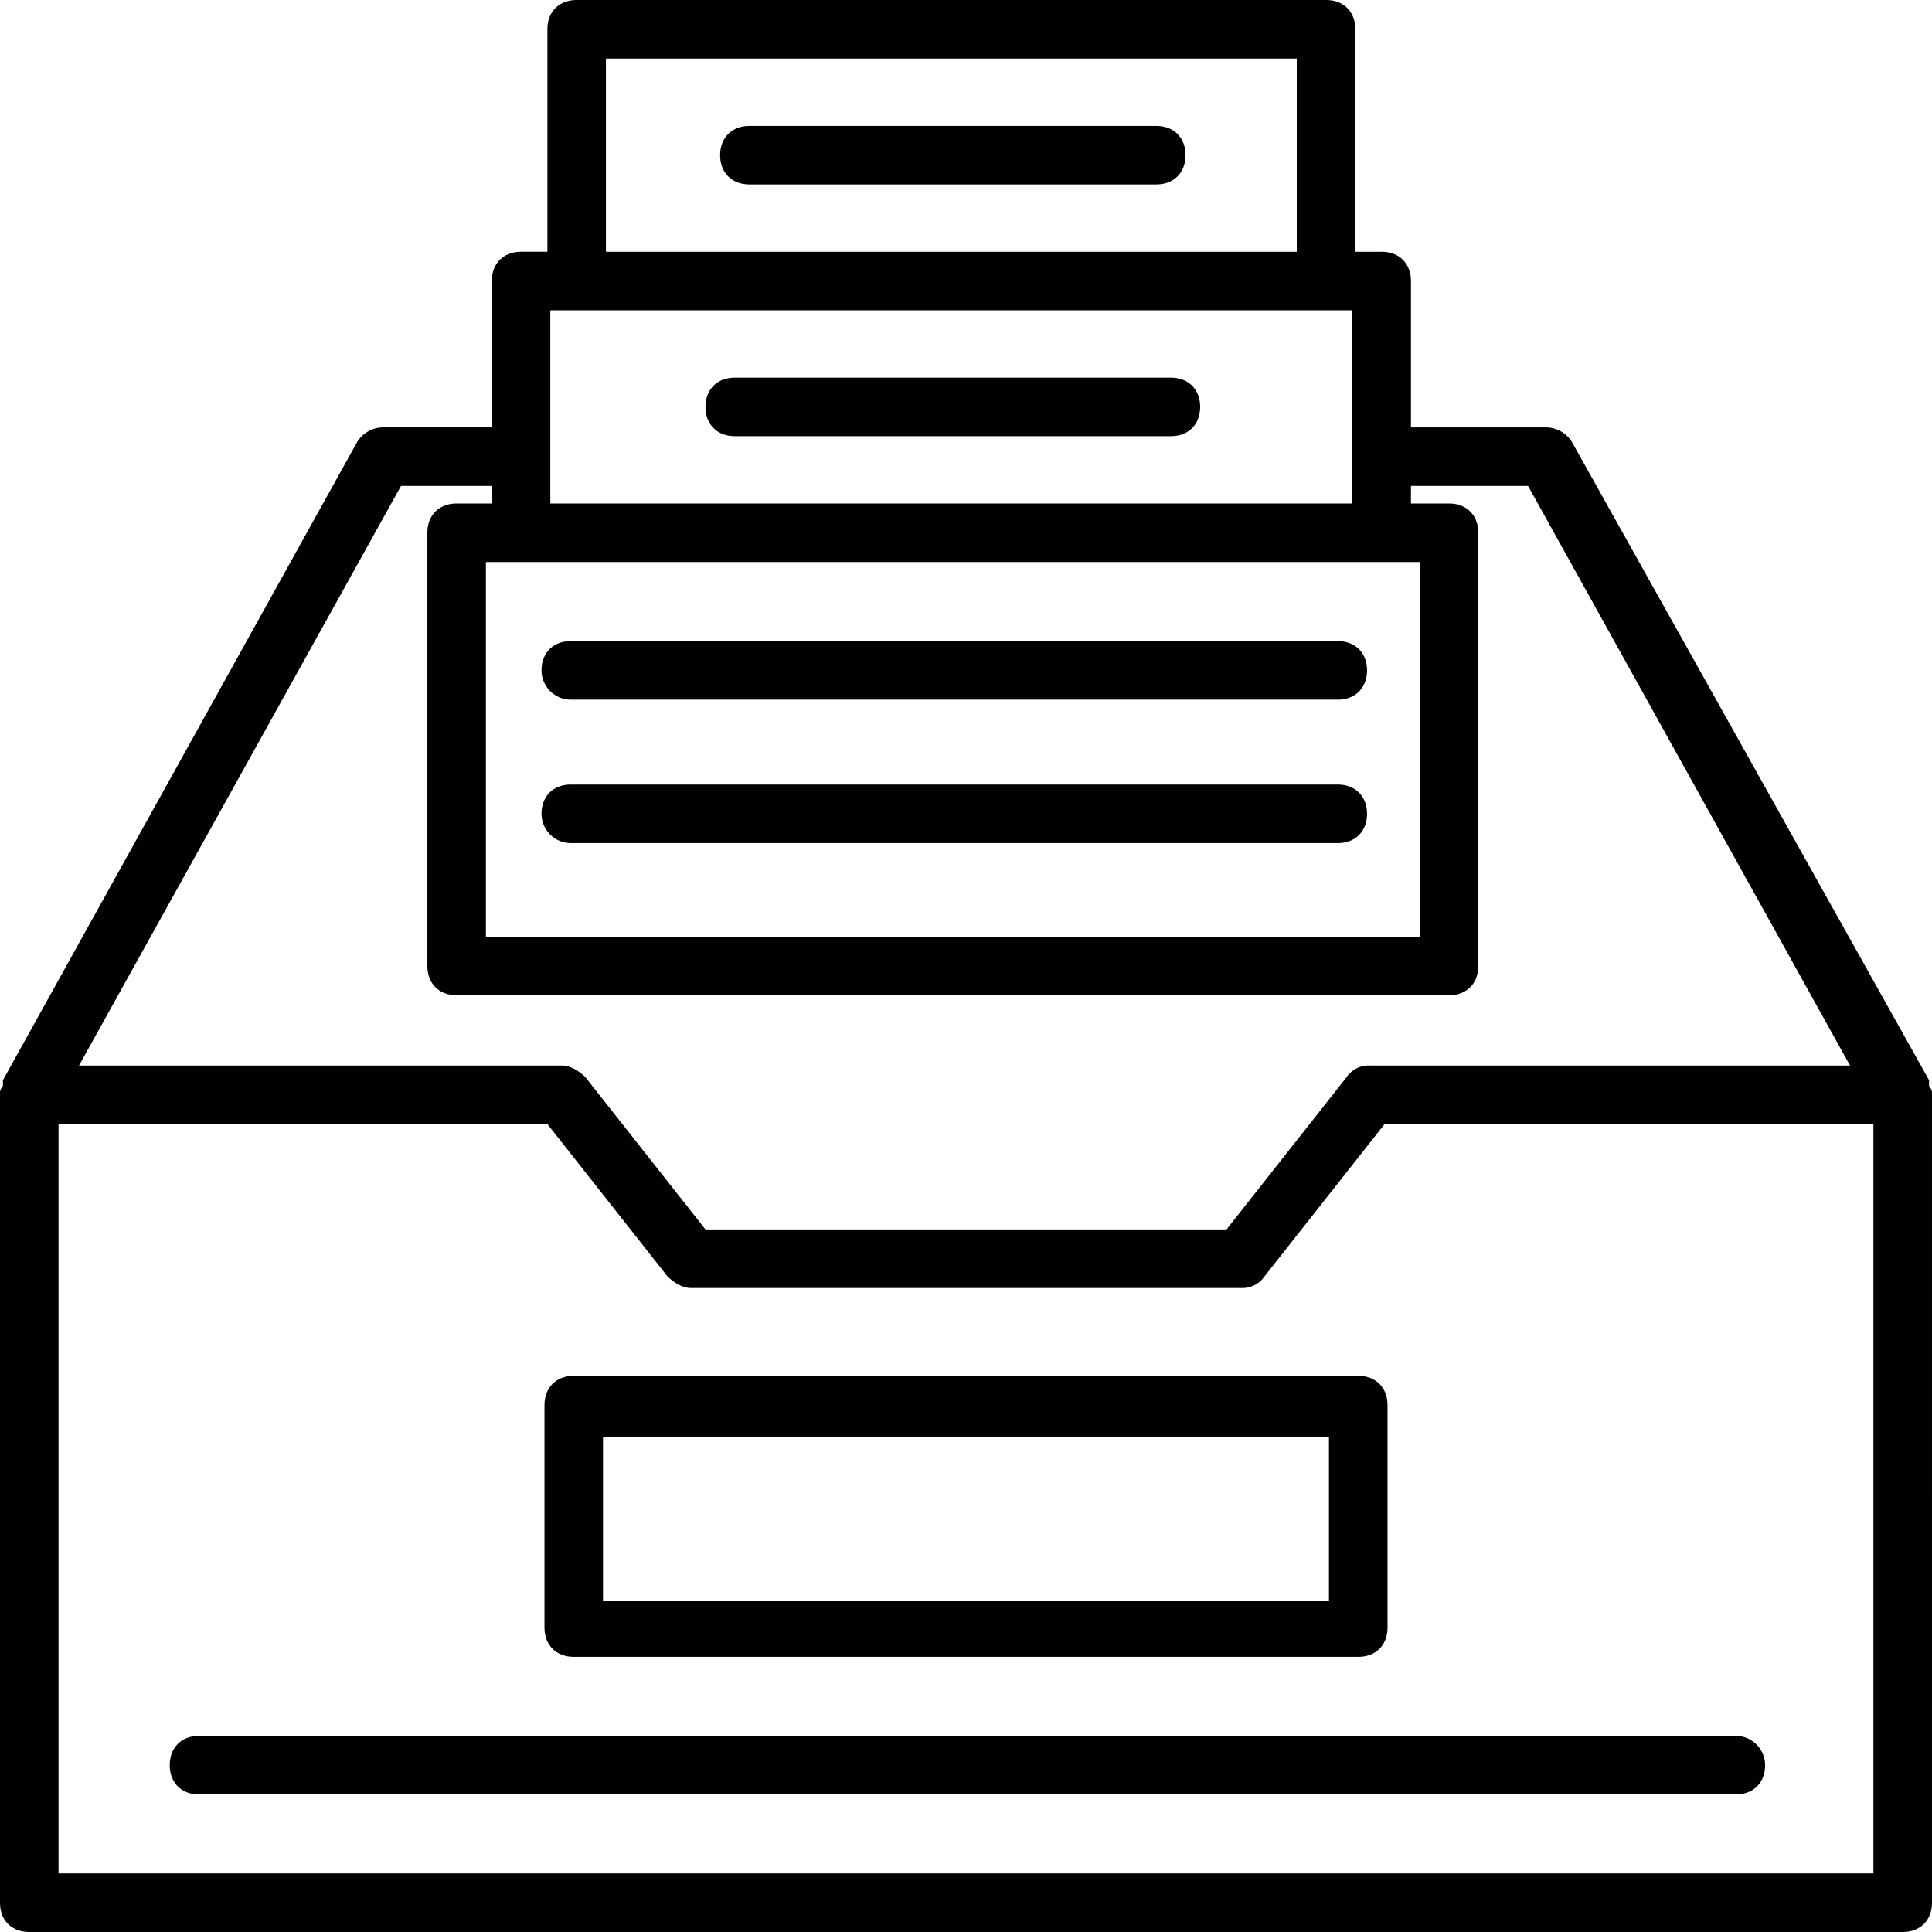
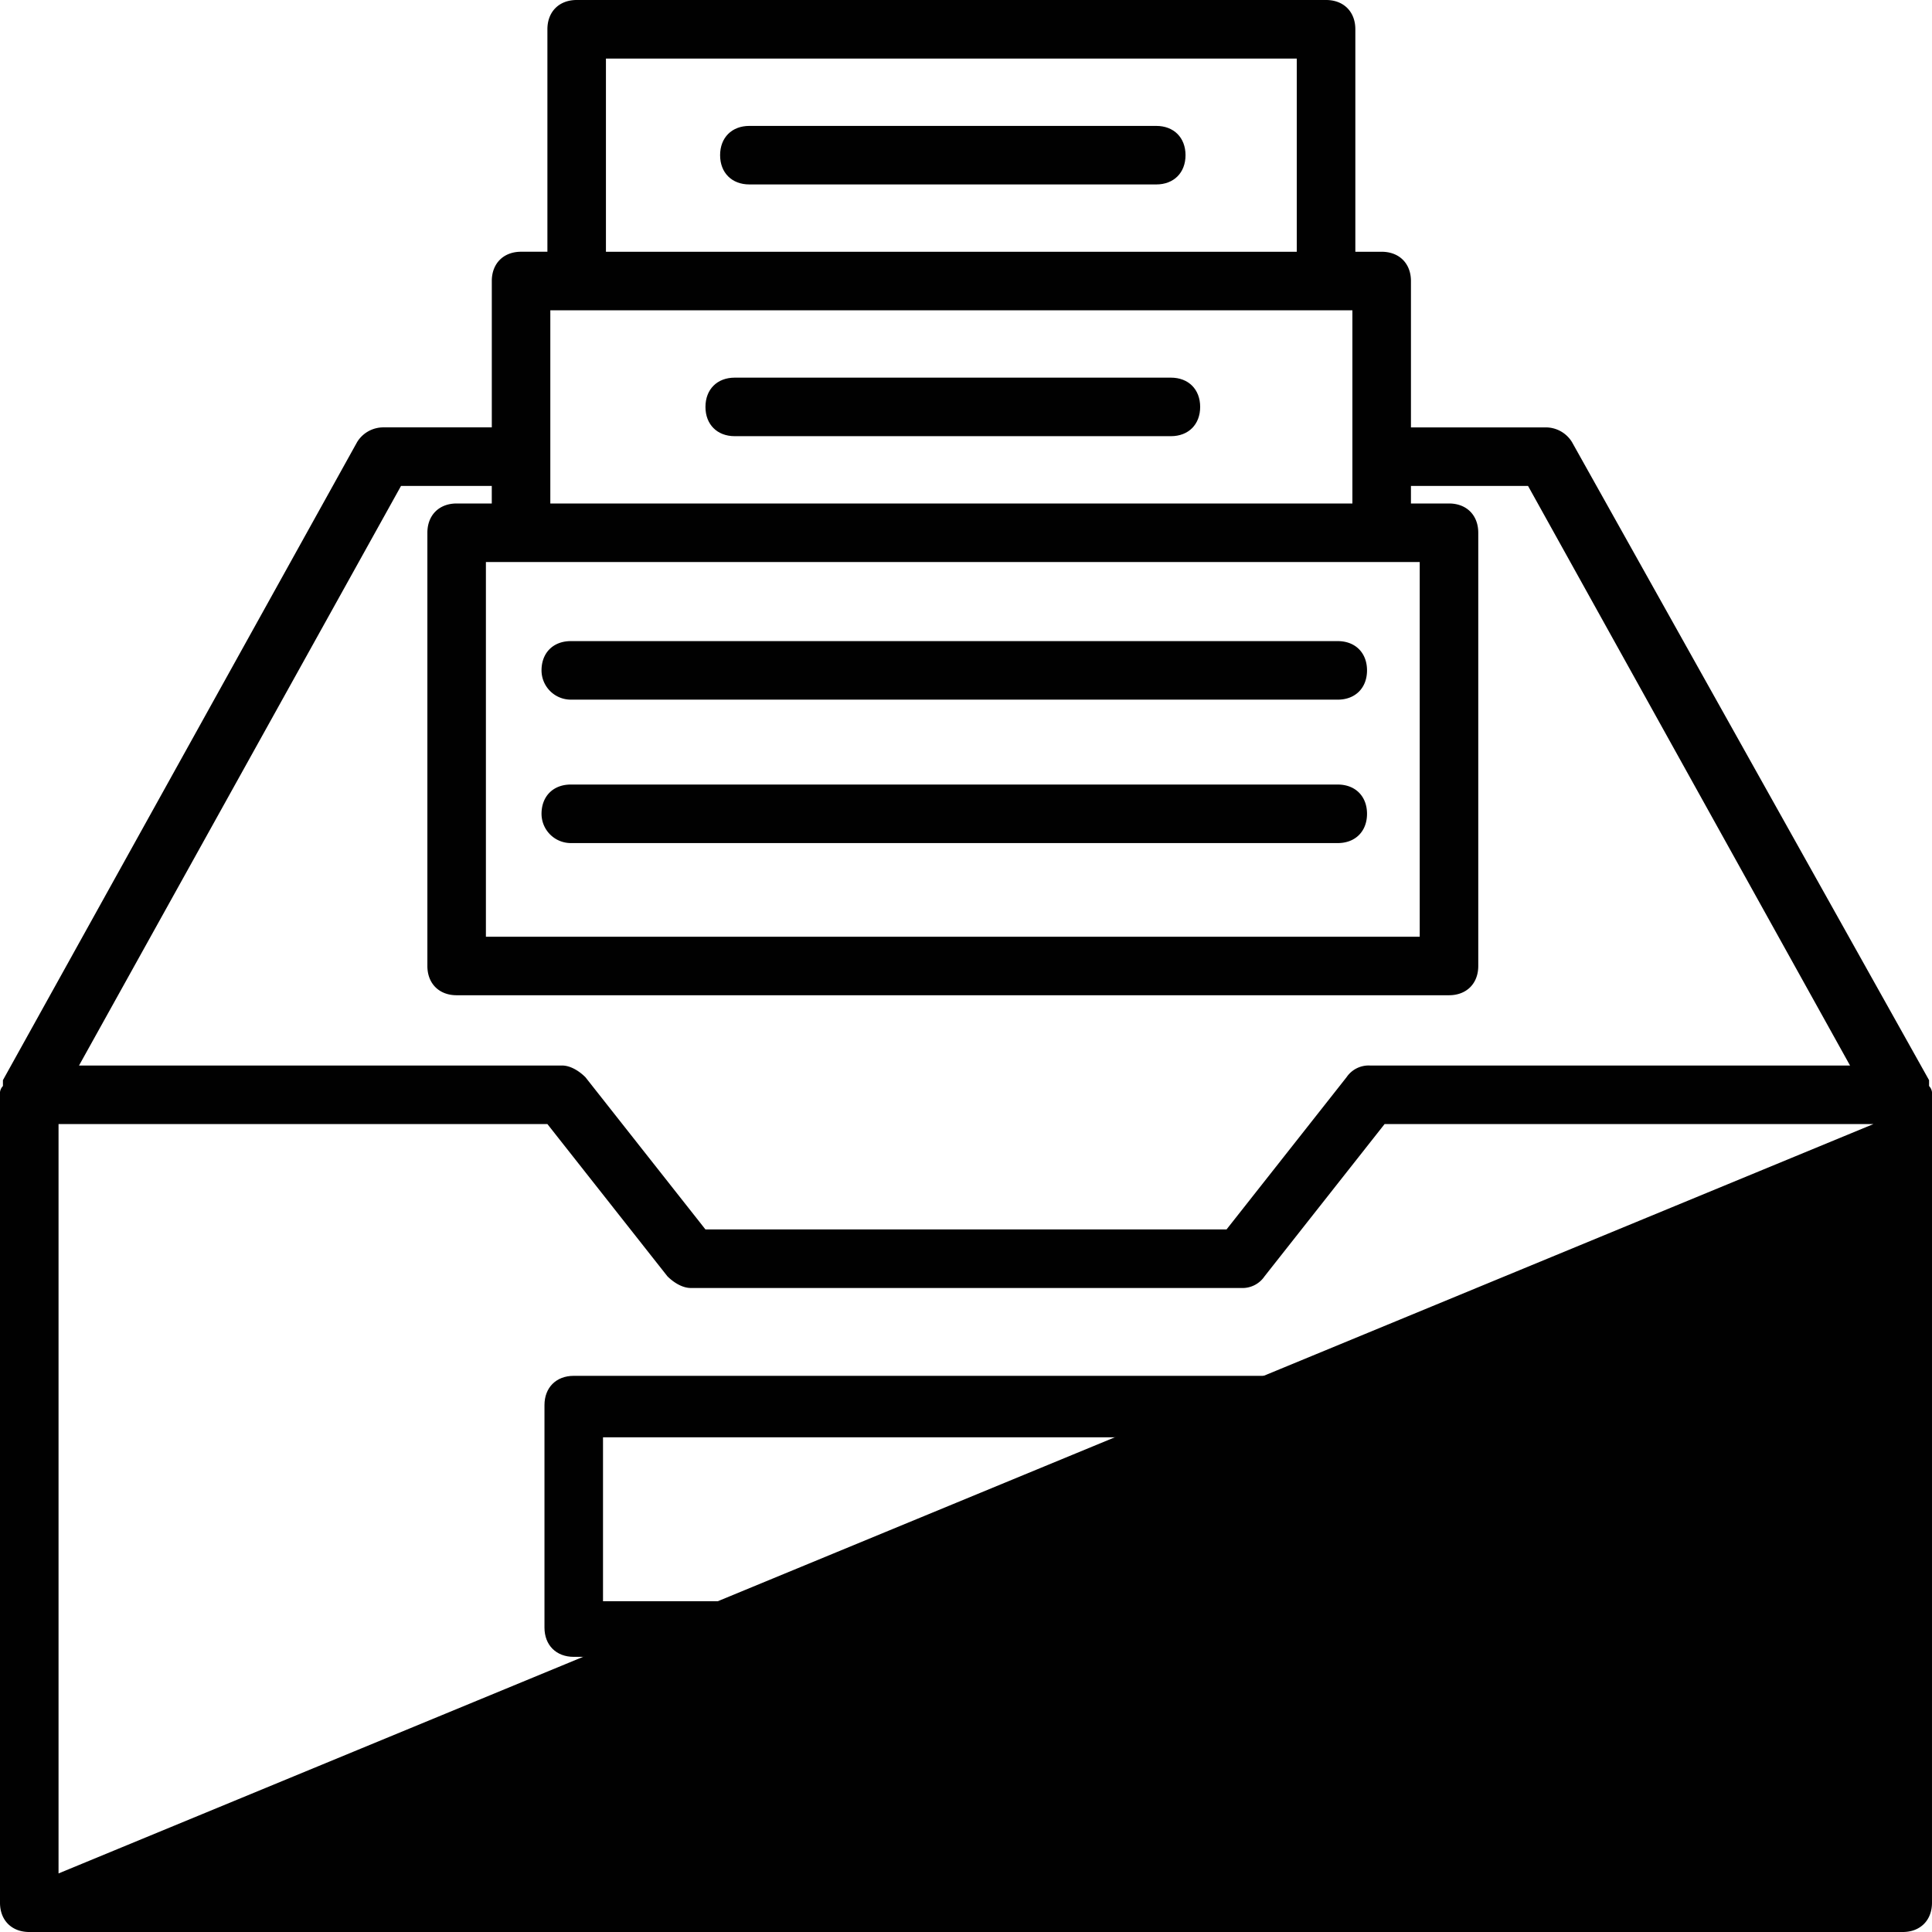
<svg xmlns="http://www.w3.org/2000/svg" width="543.531" height="543.534" viewBox="0 0 543.531 543.534">
  <g id="Storage_archieve" data-name="Storage &amp; archieve" transform="translate(-5872.458 -7867)">
-     <path id="Path_19" data-name="Path 19" d="M621.77,316.23a3.016,3.016,0,0,0-.824-2.469v-1.648l-100.47-179.53a8.653,8.653,0,0,0-7.41-4.117H475.183V87.29c0-4.941-3.293-8.234-8.234-8.234h-7.41V16.461c0-4.941-3.293-8.234-8.234-8.234H240.474c-4.941,0-8.234,3.293-8.234,8.234v62.59h-7.41c-4.941,0-8.234,3.293-8.234,8.234v41.176H186.126a8.648,8.648,0,0,0-7.41,4.117L79.063,312.109v1.648a3.02,3.02,0,0,0-.824,2.469v227.3c0,4.941,3.293,8.234,8.234,8.234h527.06c4.941,0,8.234-3.293,8.234-8.234ZM477.65,166.35V271.76H214.94V166.35ZM233.06,149.881V95.529H458.71v54.352ZM248.708,24.7h194.35V79.053H248.708ZM191.06,144.931h25.531v4.941h-9.883c-4.941,0-8.234,3.293-8.234,8.234l0,121.88c0,4.941,3.293,8.234,8.234,8.234h279.18c4.941,0,8.234-3.293,8.234-8.234l0-121.88c0-4.941-3.293-8.234-8.234-8.234H475.181v-4.941h32.941l90.59,163.06H463.652a7.5,7.5,0,0,0-6.59,3.293L423.3,354.108H276.706L242.94,311.284c-1.648-1.648-4.117-3.293-6.59-3.293H100.471ZM94.708,535.281V324.461h137.53L266,367.285c1.648,1.648,4.117,3.293,6.59,3.293h154.82a7.5,7.5,0,0,0,6.59-3.293l33.766-42.824H605.29v210.82Z" transform="translate(5794.219 7858.773)" fill="#010101" />
+     <path id="Path_19" data-name="Path 19" d="M621.77,316.23a3.016,3.016,0,0,0-.824-2.469v-1.648l-100.47-179.53a8.653,8.653,0,0,0-7.41-4.117H475.183V87.29c0-4.941-3.293-8.234-8.234-8.234h-7.41V16.461c0-4.941-3.293-8.234-8.234-8.234H240.474c-4.941,0-8.234,3.293-8.234,8.234v62.59h-7.41c-4.941,0-8.234,3.293-8.234,8.234v41.176H186.126a8.648,8.648,0,0,0-7.41,4.117L79.063,312.109v1.648a3.02,3.02,0,0,0-.824,2.469v227.3c0,4.941,3.293,8.234,8.234,8.234h527.06c4.941,0,8.234-3.293,8.234-8.234ZM477.65,166.35V271.76H214.94V166.35ZM233.06,149.881V95.529H458.71v54.352ZM248.708,24.7h194.35V79.053H248.708ZM191.06,144.931h25.531v4.941h-9.883c-4.941,0-8.234,3.293-8.234,8.234l0,121.88c0,4.941,3.293,8.234,8.234,8.234h279.18c4.941,0,8.234-3.293,8.234-8.234l0-121.88c0-4.941-3.293-8.234-8.234-8.234H475.181v-4.941h32.941l90.59,163.06H463.652a7.5,7.5,0,0,0-6.59,3.293L423.3,354.108H276.706L242.94,311.284c-1.648-1.648-4.117-3.293-6.59-3.293H100.471ZM94.708,535.281V324.461h137.53L266,367.285c1.648,1.648,4.117,3.293,6.59,3.293h154.82a7.5,7.5,0,0,0,6.59-3.293l33.766-42.824H605.29Z" transform="translate(5794.219 7858.773)" fill="#010101" />
    <path id="Path_20" data-name="Path 20" d="M239.65,474.35H460.36c4.941,0,8.234-3.293,8.234-8.234v-62.59c0-4.941-3.293-8.234-8.234-8.234H239.65c-4.941,0-8.234,3.293-8.234,8.234v62.59c0,4.941,3.293,8.234,8.234,8.234Zm8.234-61.762h204.23v46.117H247.884Z" transform="translate(5794.219 7858.773)" fill="#010101" />
    <path id="Path_21" data-name="Path 21" d="M238.82,205.06H454.59c4.941,0,8.234-3.293,8.234-8.234s-3.293-8.234-8.234-8.234H238.82c-4.941,0-8.234,3.293-8.234,8.234a8.251,8.251,0,0,0,8.234,8.234Z" transform="translate(5794.219 7858.773)" fill="#010101" />
    <path id="Path_22" data-name="Path 22" d="M238.82,245.41H454.59c4.941,0,8.234-3.293,8.234-8.234s-3.293-8.234-8.234-8.234H238.82c-4.941,0-8.234,3.293-8.234,8.234a8.251,8.251,0,0,0,8.234,8.234Z" transform="translate(5794.219 7858.773)" fill="#010101" />
    <path id="Path_23" data-name="Path 23" d="M407.65,114.47H284.94c-4.941,0-8.234,3.293-8.234,8.234s3.293,8.234,8.234,8.234l122.71,0c4.941,0,8.234-3.293,8.234-8.234S412.591,114.47,407.65,114.47Z" transform="translate(5794.219 7858.773)" fill="#010101" />
    <path id="Path_24" data-name="Path 24" d="M403.53,43.648H289.06c-4.941,0-8.234,3.293-8.234,8.234s3.293,8.234,8.234,8.234H403.53c4.941,0,8.234-3.293,8.234-8.234s-3.293-8.234-8.23-8.234Z" transform="translate(5794.219 7858.773)" fill="#010101" />
-     <path id="Path_25" data-name="Path 25" d="M566.59,496.59H134.23c-4.941,0-8.234,3.293-8.234,8.234s3.293,8.234,8.234,8.234H566.58c4.941,0,8.234-3.293,8.234-8.234a8.245,8.245,0,0,0-8.231-8.234Z" transform="translate(5794.219 7858.773)" fill="#010101" />
  </g>
</svg>